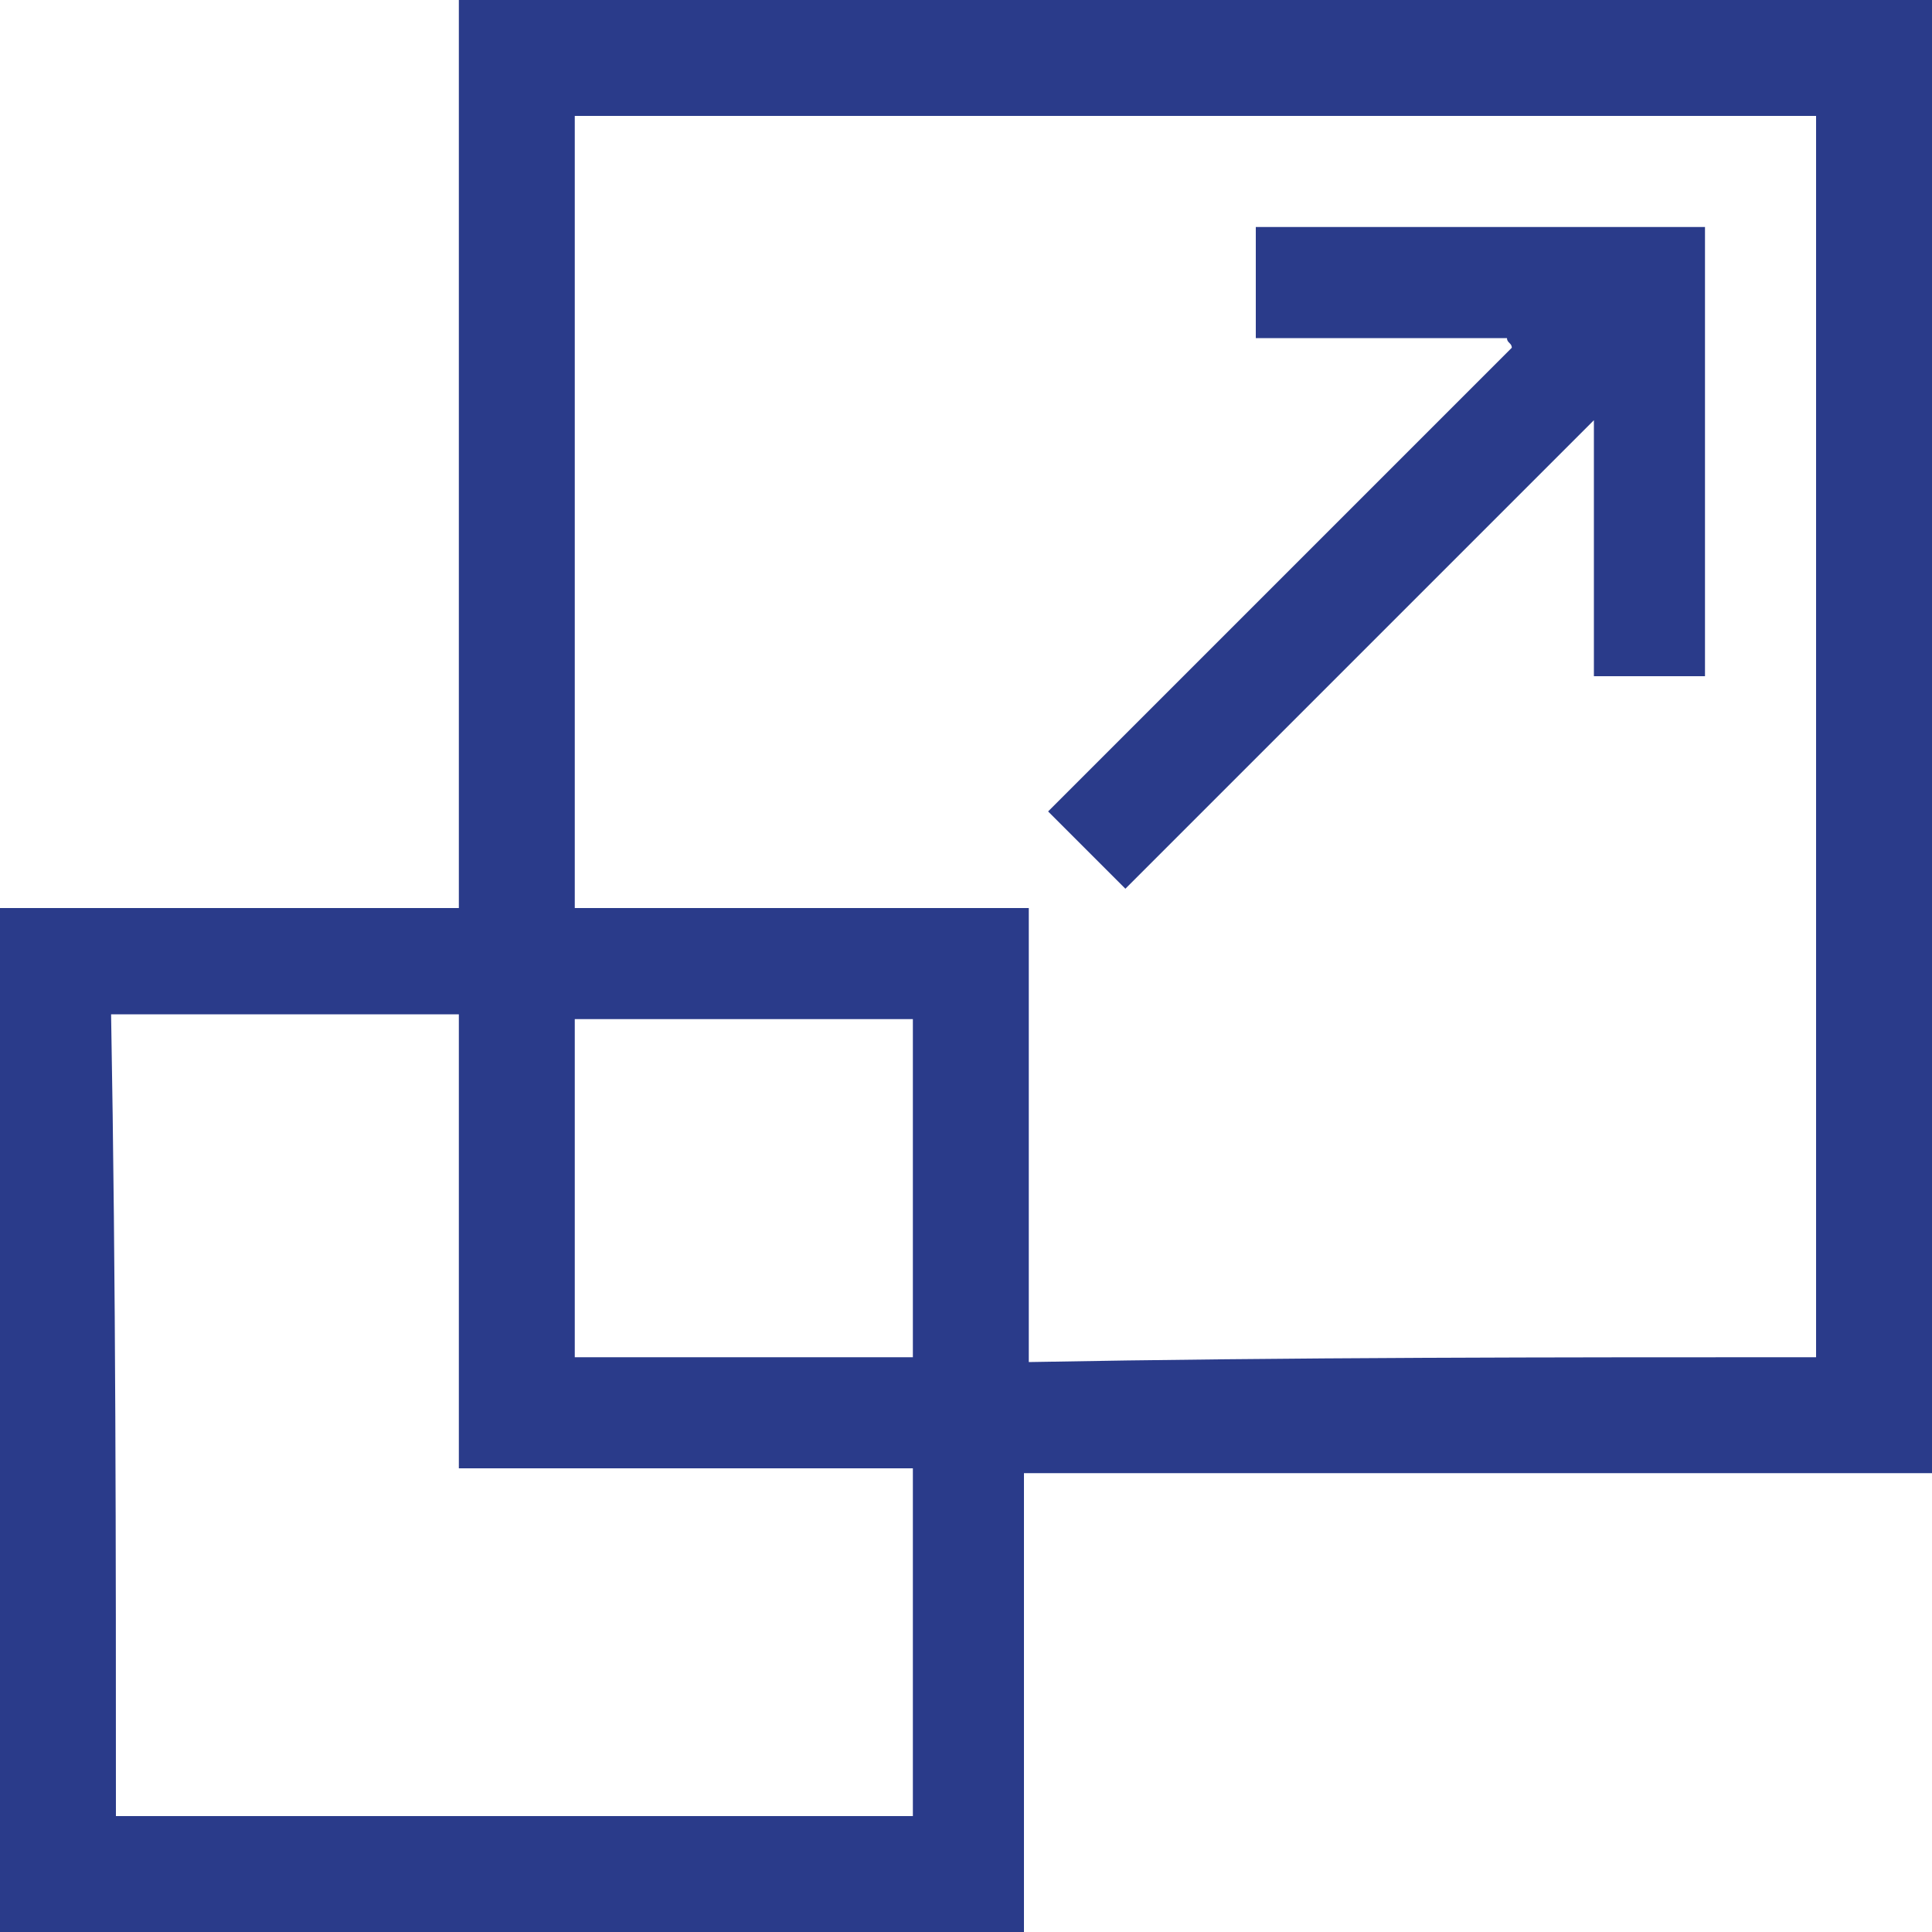
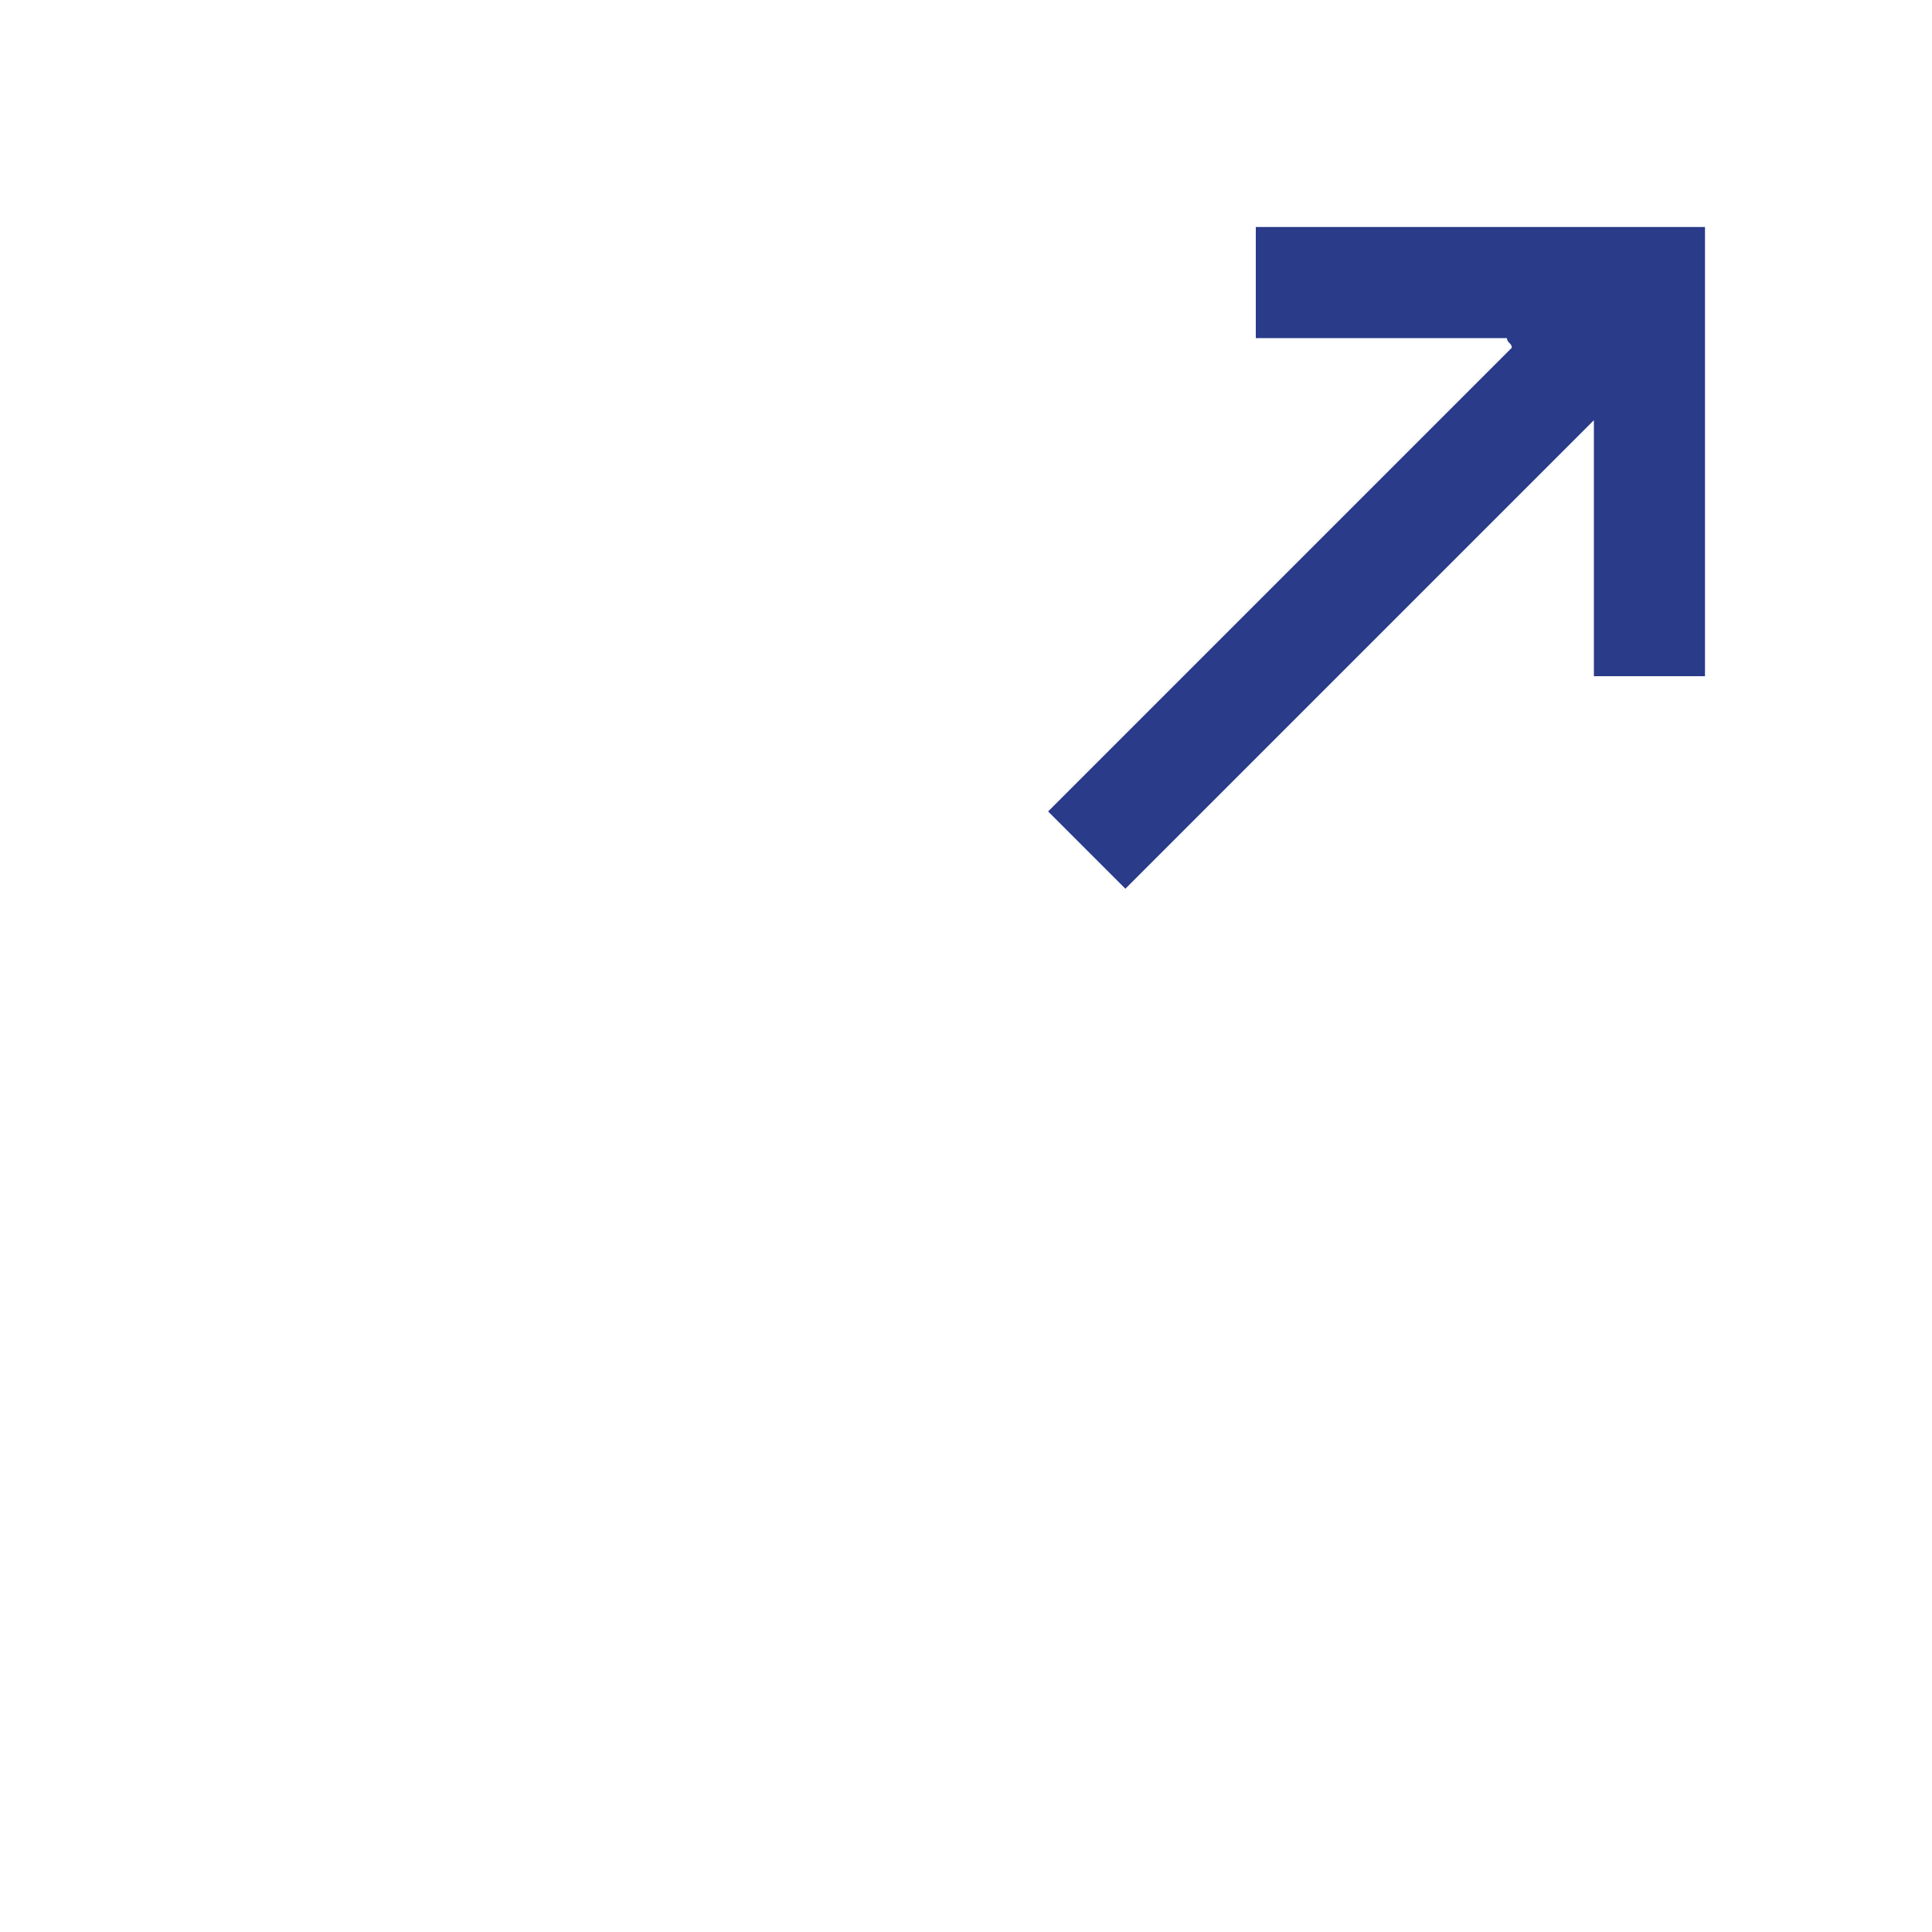
<svg xmlns="http://www.w3.org/2000/svg" version="1.1" id="Calque_1" x="0px" y="0px" viewBox="0 0 40 40" style="enable-background:new 0 0 40 40;" xml:space="preserve">
  <style type="text/css">
	.st0{fill:#2A3B8A;}
</style>
  <g>
-     <path class="st0" d="M9.5,0C19.7,0,29.8,0,40,0c0,10.2,0,20.3,0,30.5c-6.2,0-12.5,0-18.8,0c0,3.2,0,6.4,0,9.5C14.2,40,7.1,40,0,40   c0-7.1,0-14.2,0-21.2c3.2,0,6.3,0,9.5,0C9.5,12.5,9.5,6.2,9.5,0z M37.6,28.1c0-8.6,0-17.2,0-25.7c-8.6,0-17.2,0-25.7,0   c0,5.5,0,10.9,0,16.4c3.1,0,6.2,0,9.4,0c0,3.1,0,6.2,0,9.4C26.7,28.1,32.2,28.1,37.6,28.1z M2.4,37.6c5.5,0,11,0,16.5,0   c0-2.4,0-4.8,0-7.2c-3.1,0-6.2,0-9.4,0c0-3.1,0-6.2,0-9.4c-2.4,0-4.8,0-7.2,0C2.4,26.6,2.4,32.1,2.4,37.6z M18.9,21.1   c-2.4,0-4.7,0-7,0c0,2.3,0,4.7,0,7c2.3,0,4.7,0,7,0C18.9,25.8,18.9,23.5,18.9,21.1z" />
    <path class="st0" d="M31.2,7c-1.7,0-3.5,0-5.2,0c0-0.8,0-1.5,0-2.3c3.1,0,6.2,0,9.3,0c0,3.1,0,6.2,0,9.3c-0.7,0-1.5,0-2.3,0   c0-1.7,0-3.5,0-5.3c-3.3,3.3-6.5,6.5-9.7,9.7c-0.6-0.6-1.1-1.1-1.6-1.6c3.2-3.2,6.4-6.4,9.6-9.6C31.3,7.1,31.2,7.1,31.2,7z" />
  </g>
</svg>